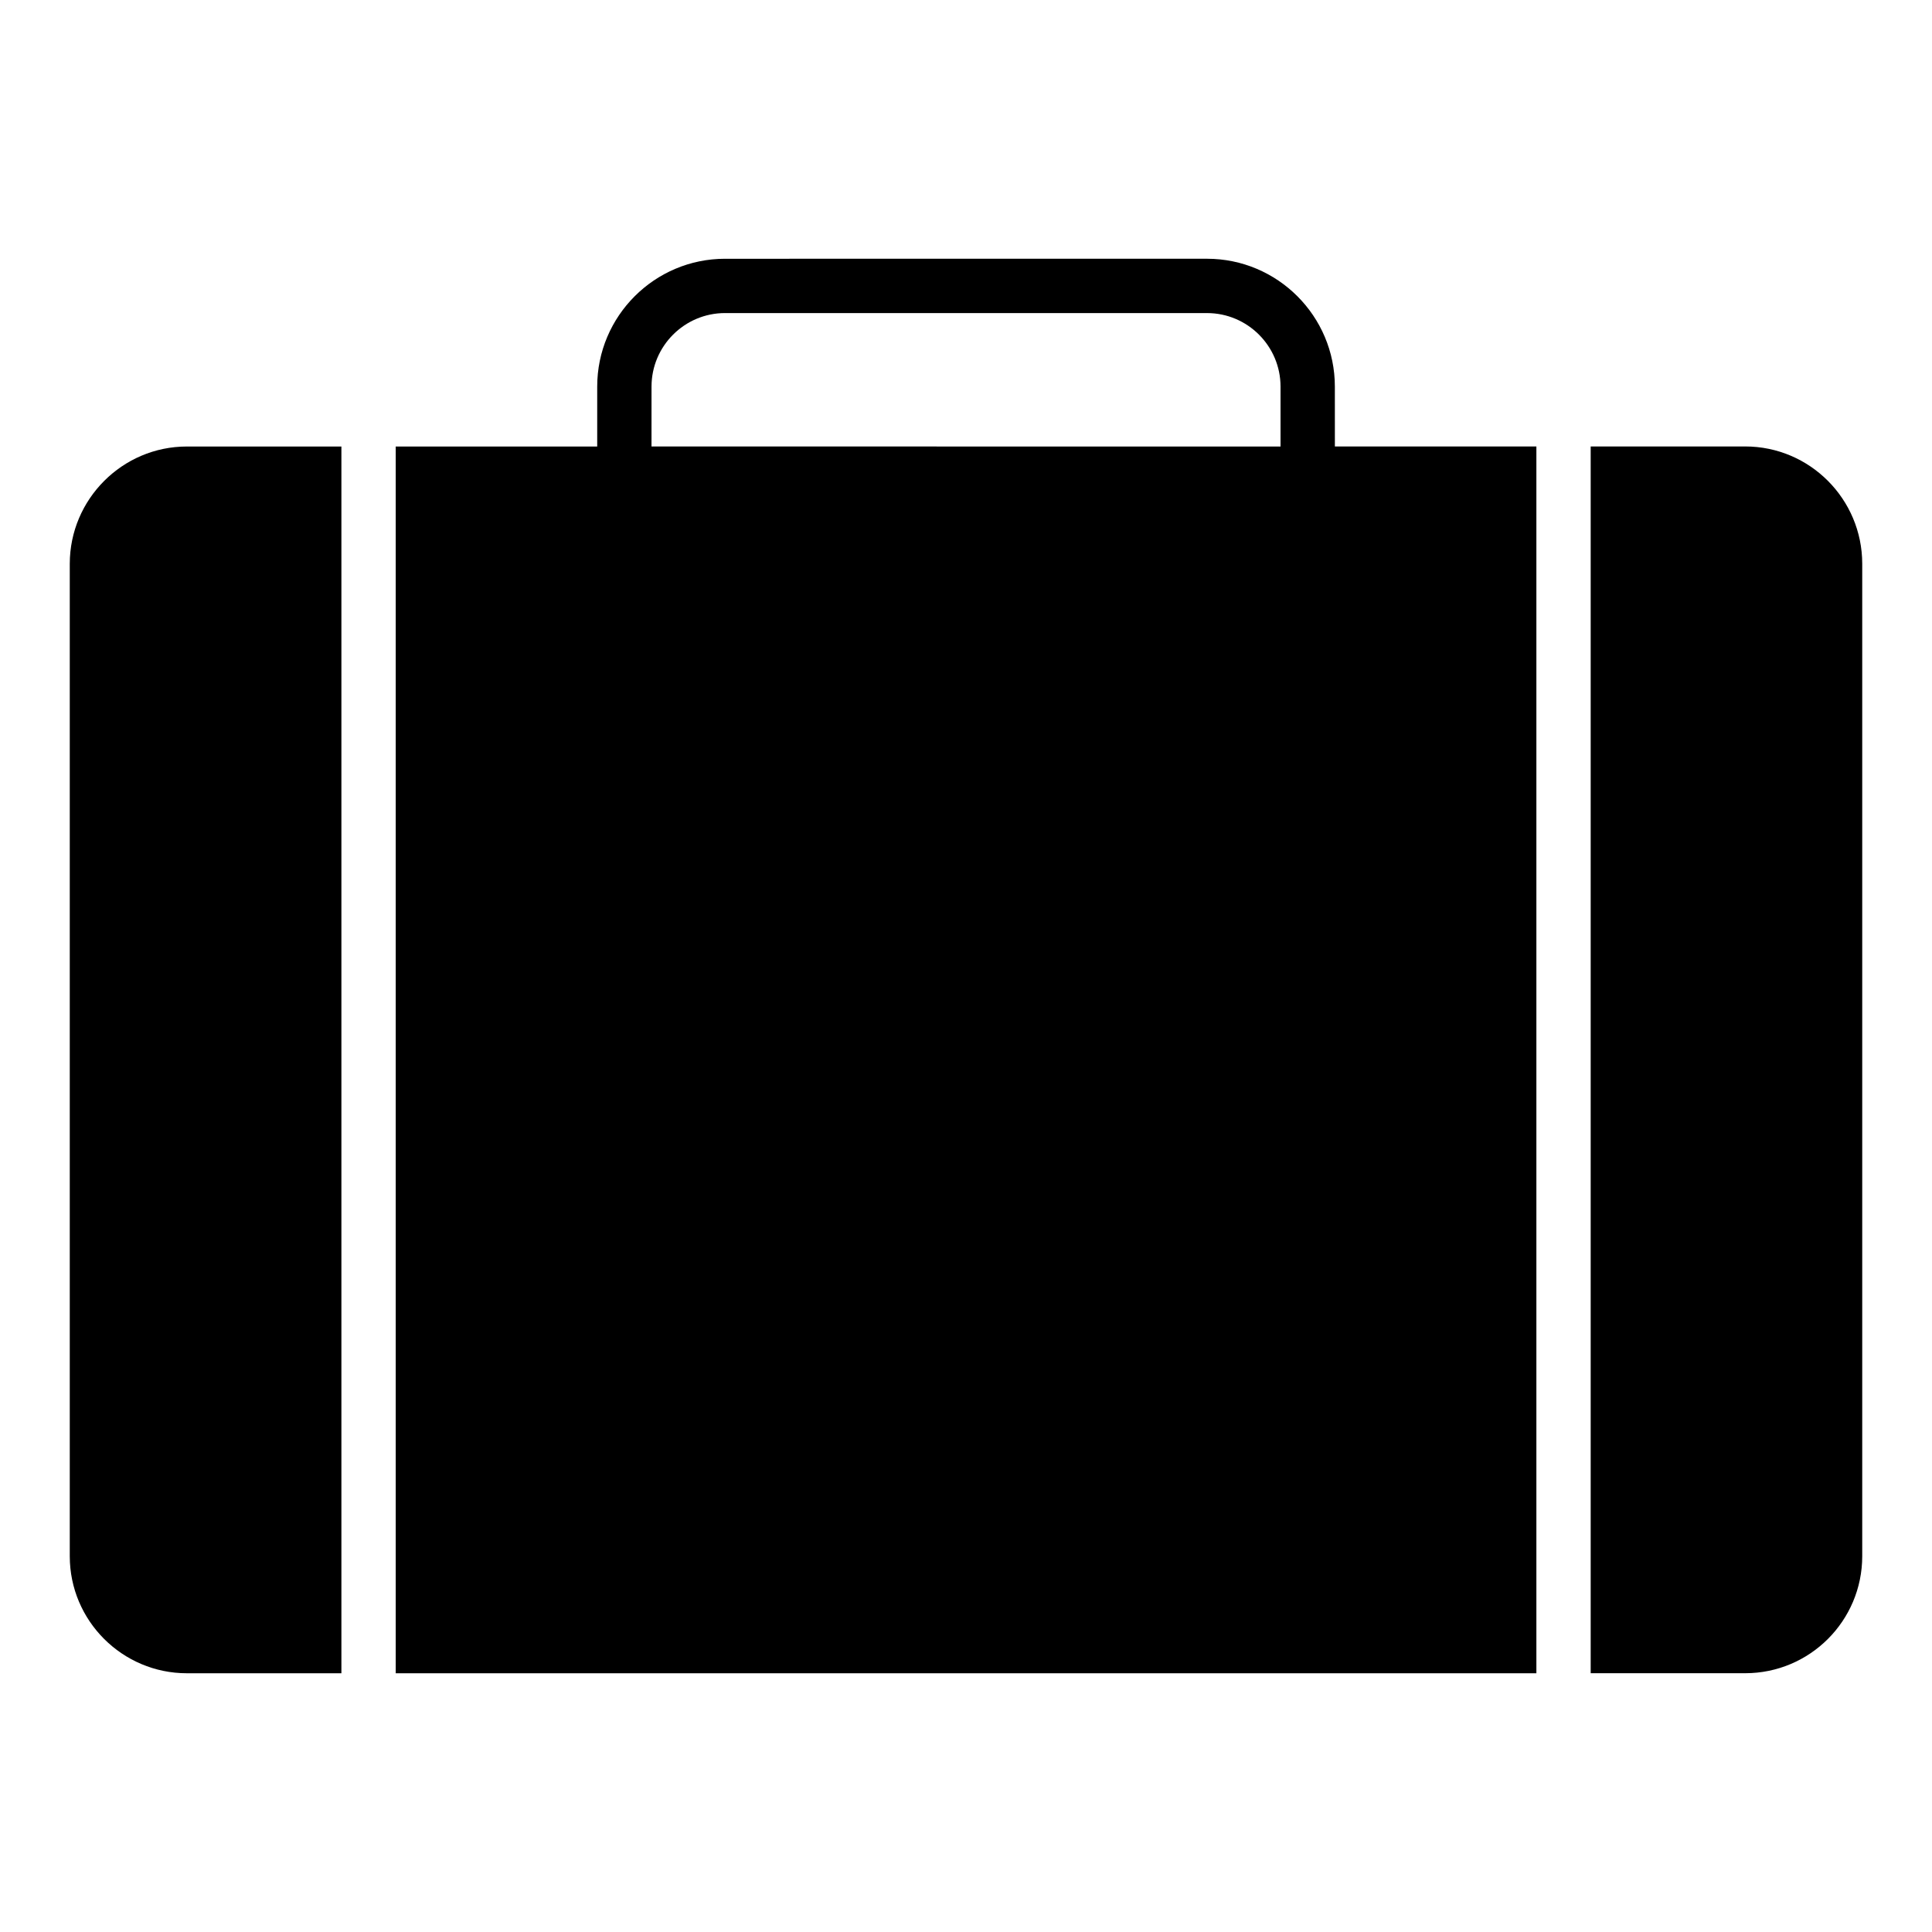
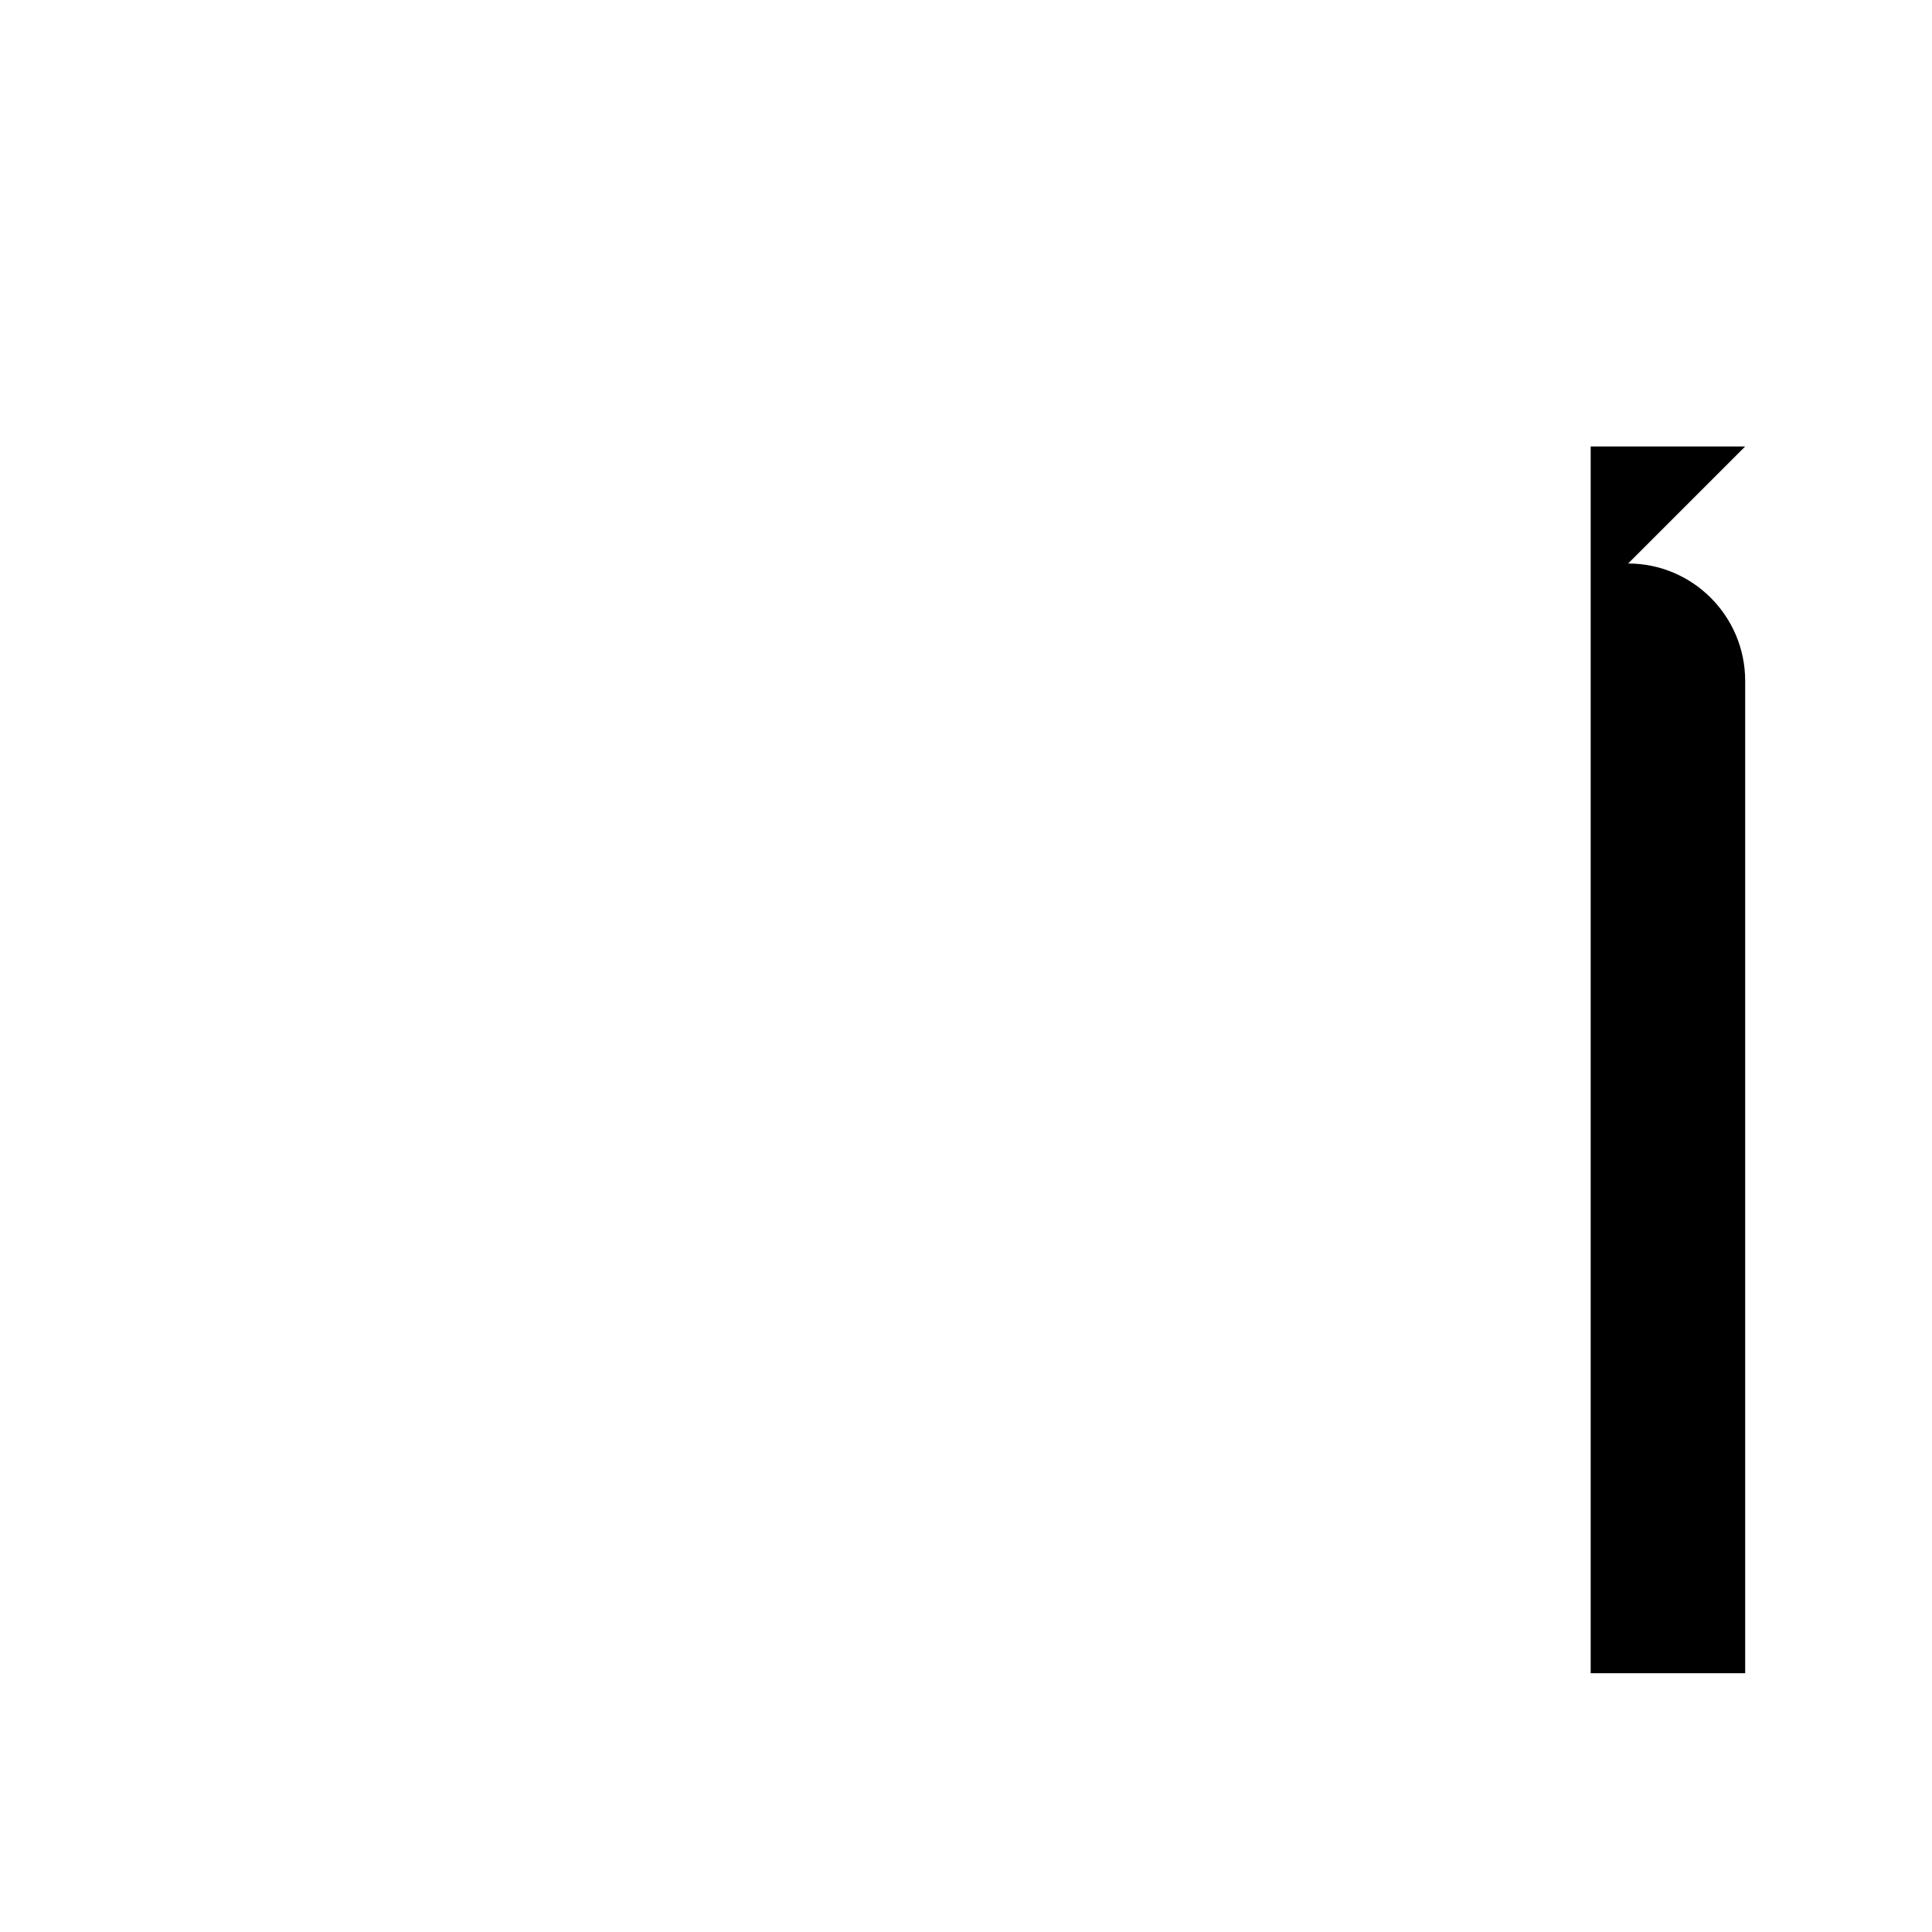
<svg xmlns="http://www.w3.org/2000/svg" fill="#000000" width="800px" height="800px" version="1.1" viewBox="144 144 512 512">
  <g>
-     <path d="m606.49 262.32h-40.941v325.1h40.941c17.129 0 31.02-13.891 31.02-31.02v-262.99c0-17.133-13.891-31.094-31.02-31.094z" />
-     <path d="m162.49 293.42v262.99c0 17.129 13.961 31.02 31.02 31.02h40.965v-325.1h-40.965c-17.059 0-31.02 13.961-31.02 31.094z" />
-     <path d="m497.75 246.45c0-18.684-15.195-33.879-33.875-33.879l-127.73 0.004c-18.684 0-33.879 15.195-33.879 33.879v15.875h-53.398v325.1h302.29v-325.11h-53.402zm-181.09 0c0-10.738 8.738-19.484 19.484-19.484l127.73 0.004c10.738 0 19.48 8.742 19.48 19.484v15.875l-166.7-0.004z" />
+     <path d="m606.49 262.32h-40.941v325.1h40.941v-262.99c0-17.133-13.891-31.094-31.02-31.094z" />
  </g>
</svg>